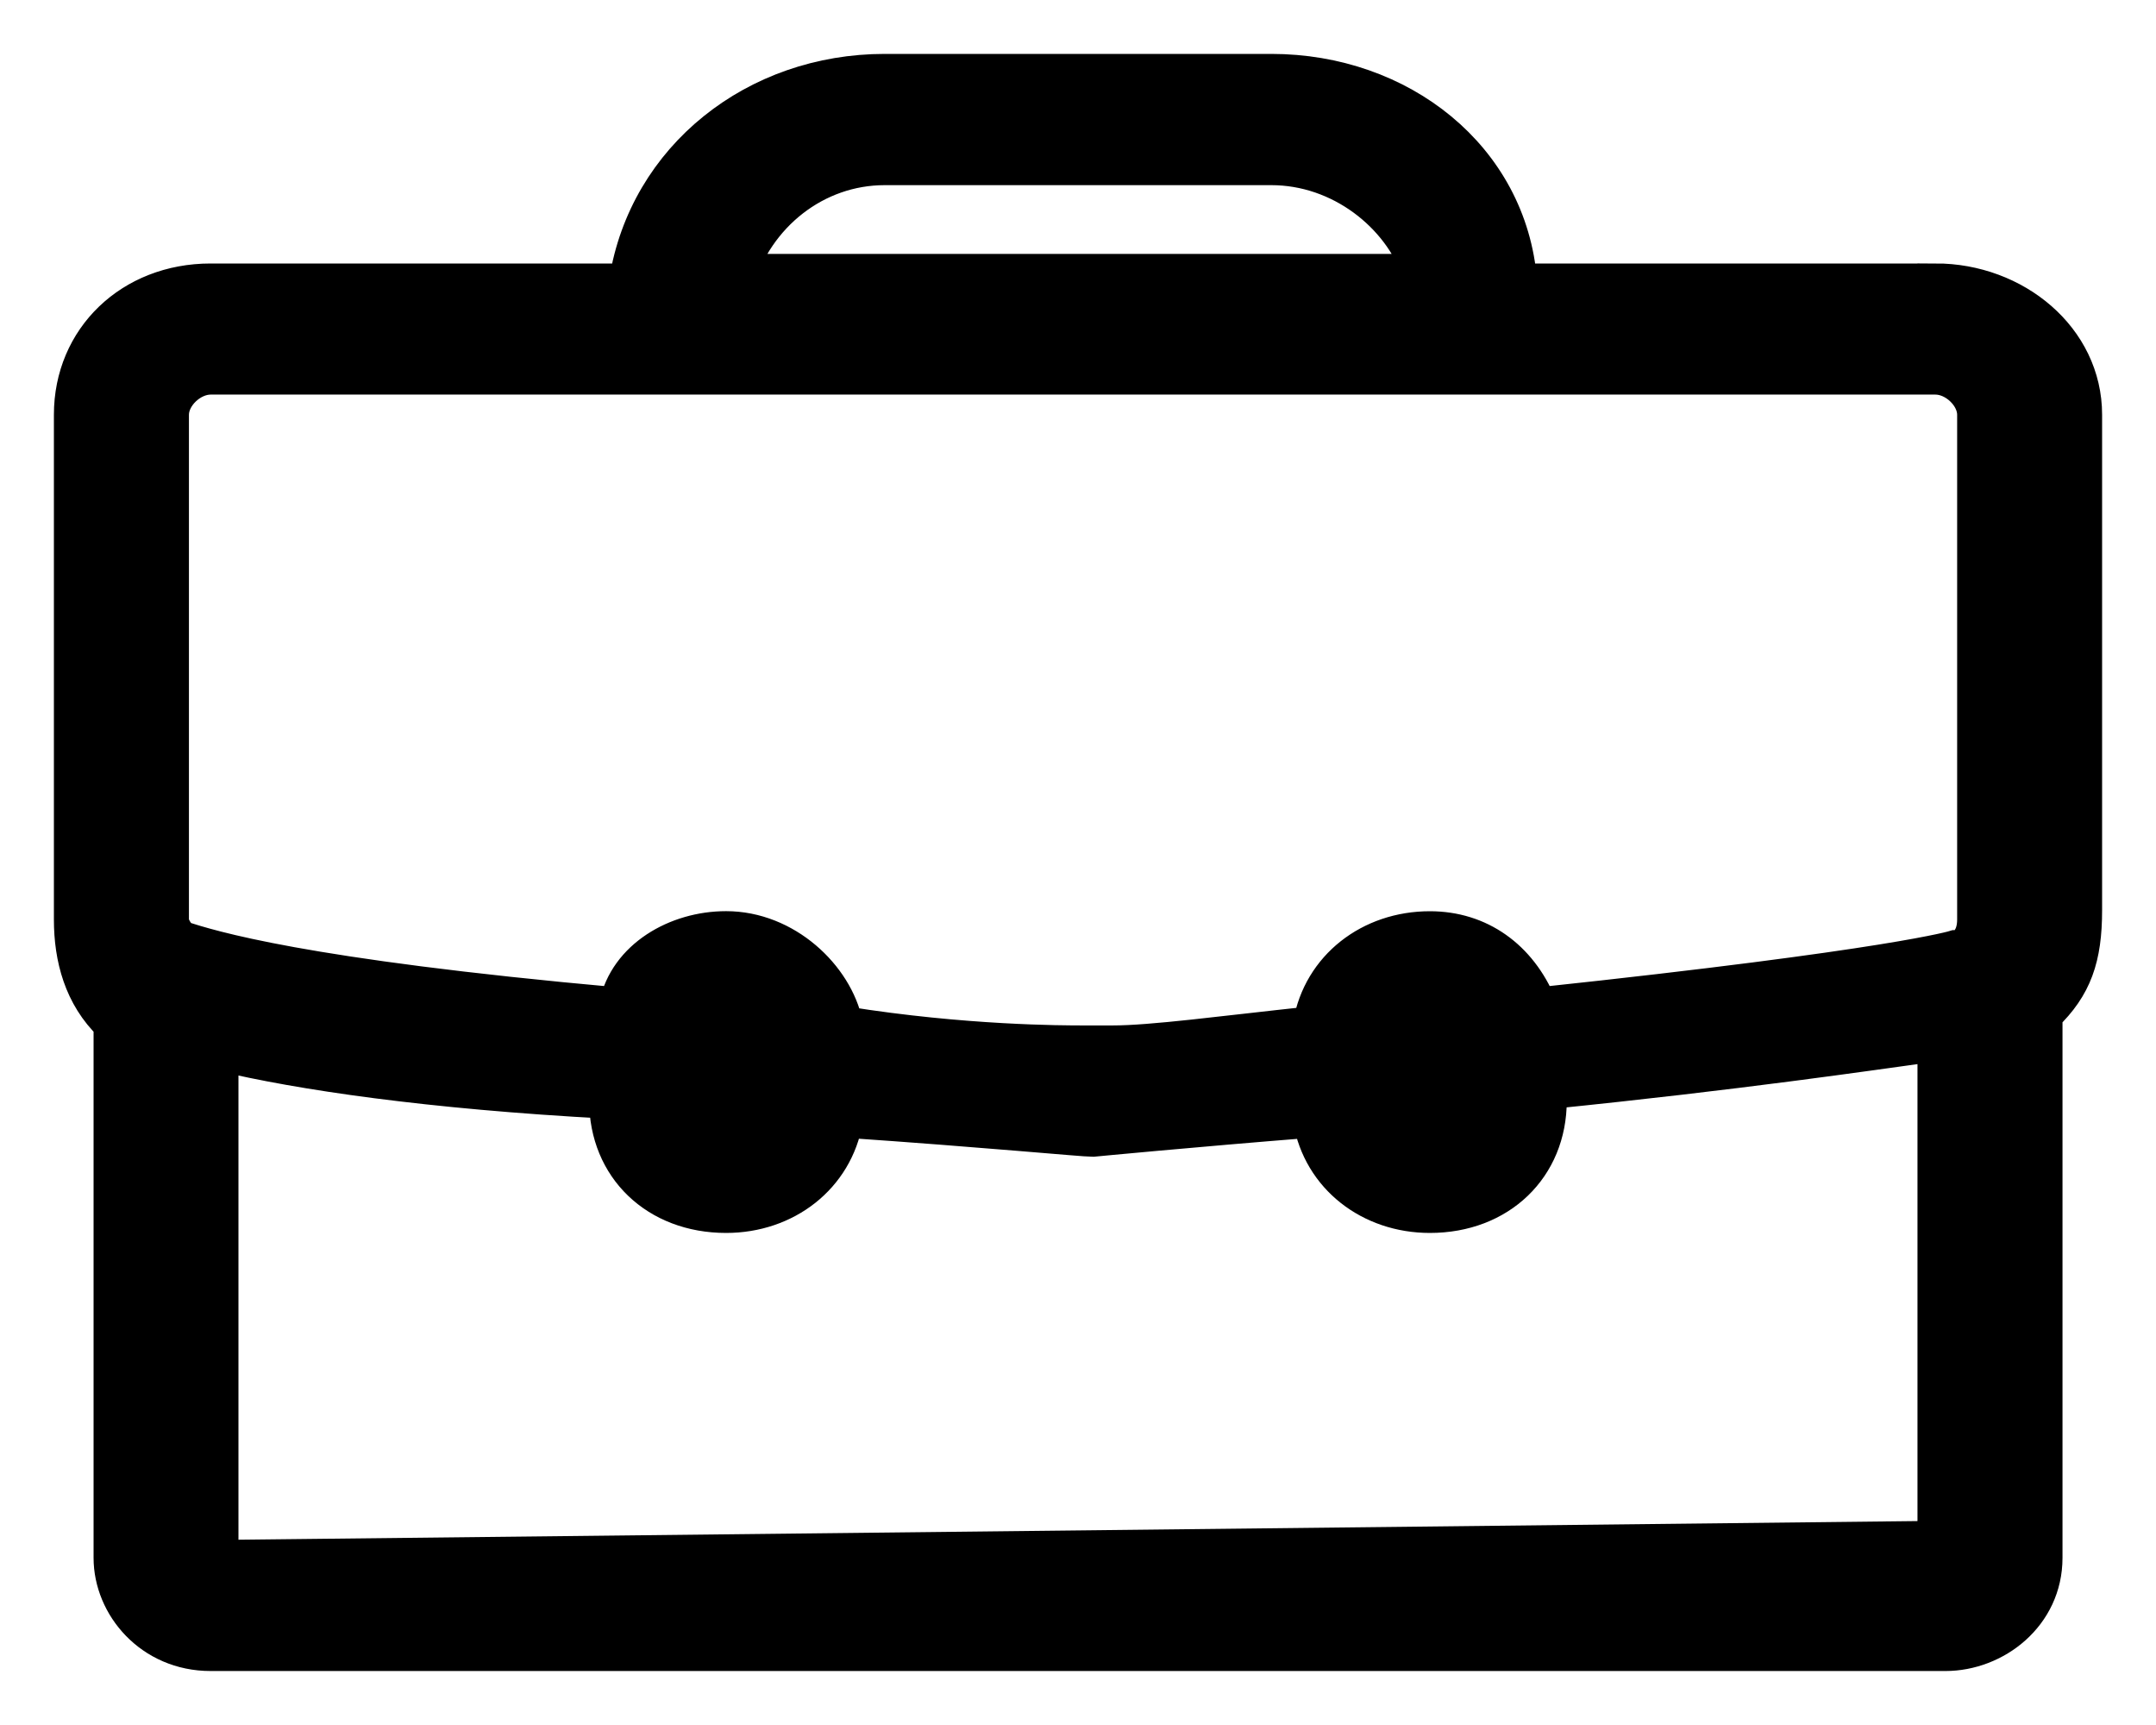
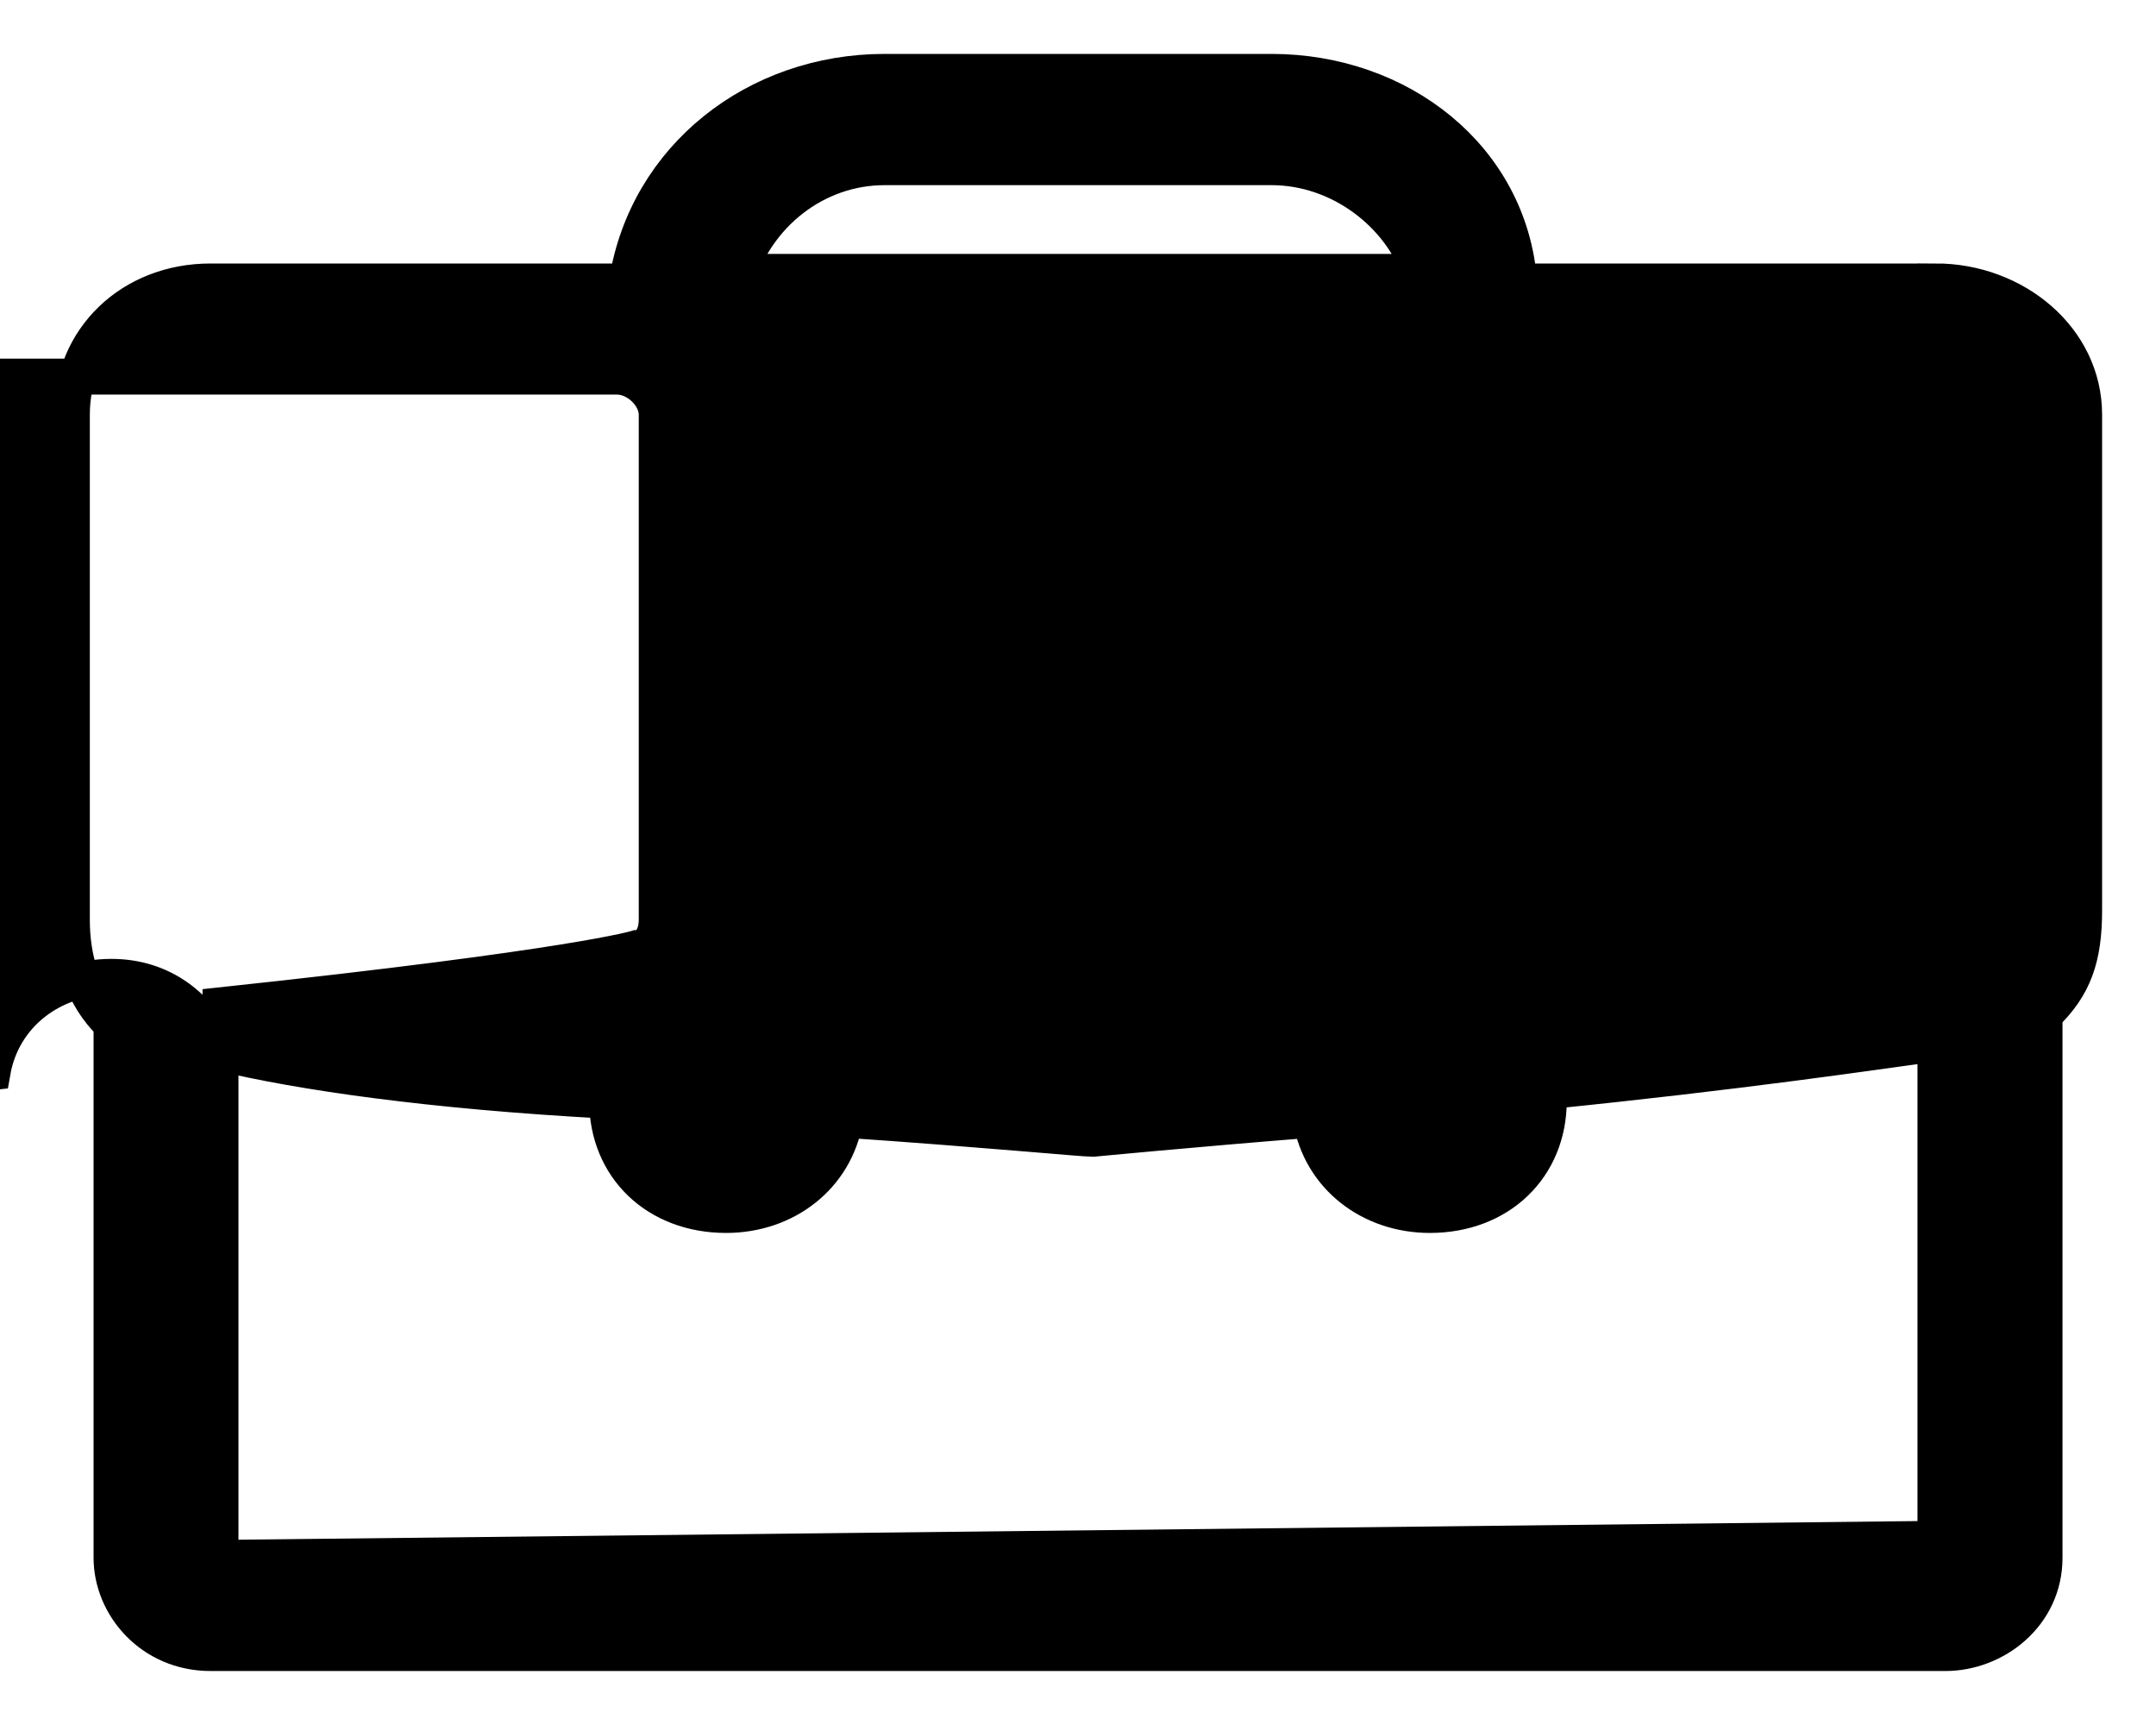
<svg xmlns="http://www.w3.org/2000/svg" width="30" height="24" viewBox="0 0 30 24" version="1.1">
  <defs>
    <filter id="filter-1">
      <feColorMatrix in="SourceGraphic" type="matrix" values="0 0 0 0 0 0 0 0 0 0 0 0 0 0 0 0 0 0 1 0" />
    </filter>
  </defs>
  <g id="Design" stroke="none" stroke-width="1" fill="none" fill-rule="evenodd">
    <g id="Landingspagina" transform="translate(-1176 -824)">
      <g id="Group-9" transform="translate(965 758)">
        <g id="function" transform="translate(212 63)" filter="url(#filter-1)">
          <g transform="translate(0 4)">
-             <path d="M25.931 2.916h-5.793C20 1.193 18.483 0 16.69 0h-5.38C9.518 0 8 1.192 7.725 2.916H1.93C.827 2.916 0 3.71 0 4.77v7.024c0 .53.138 1.061.552 1.458v7.422c0 .663.552 1.325 1.379 1.325h24.138c.69 0 1.38-.53 1.38-1.325V13.12c.413-.397.551-.795.551-1.457V4.77c0-1.06-.966-1.855-2.069-1.855zm-16.69 0c.276-.928 1.104-1.59 2.069-1.59h5.38c.965 0 1.792.663 2.068 1.457H9.241v.133zm-.414 11.53v-.929c0-.132.138-.132.138-.132l.138.132v.928c.138.266-.276.266-.276 0zm9.931 0v-.929c0-.132.138-.132.138-.132l.138.132v.928c.138.266-.276.266-.276 0zm-16.69-.795c1.104.265 2.897.53 5.38.663h0c0 .928.69 1.59 1.655 1.59.828 0 1.517-.53 1.655-1.325 1.93.132 3.31.265 3.448.265 0 0 1.379-.133 3.035-.265.138.795.828 1.325 1.655 1.325.966 0 1.655-.663 1.655-1.59v-.133c2.62-.265 4.414-.53 5.38-.663v6.892l-23.863.265v-7.024zm18.345-.663c-.276-.663-.827-1.06-1.517-1.06-.827 0-1.517.53-1.655 1.324-1.24.133-2.207.265-2.758.265h-.414 0c-.276 0-1.655 0-3.311-.265-.138-.663-.828-1.325-1.655-1.325-.69 0-1.38.398-1.517 1.06-4.414-.397-5.656-.795-6.069-.927 0 0-.138-.133-.138-.265V4.77c0-.266.276-.53.552-.53h24c.276 0 .552.264.552.53v7.024c0 .265-.138.397-.276.397 0 0-.828.266-5.794.796h0z" id="Shape" stroke="#000" stroke-width=".5" fill="#000" fill-rule="nonzero" />
+             <path d="M25.931 2.916h-5.793C20 1.193 18.483 0 16.69 0h-5.38C9.518 0 8 1.192 7.725 2.916H1.93C.827 2.916 0 3.71 0 4.77v7.024c0 .53.138 1.061.552 1.458v7.422c0 .663.552 1.325 1.379 1.325h24.138c.69 0 1.38-.53 1.38-1.325V13.12c.413-.397.551-.795.551-1.457V4.77c0-1.06-.966-1.855-2.069-1.855zm-16.69 0c.276-.928 1.104-1.59 2.069-1.59h5.38c.965 0 1.792.663 2.068 1.457H9.241v.133zm-.414 11.53v-.929c0-.132.138-.132.138-.132l.138.132v.928c.138.266-.276.266-.276 0zm9.931 0v-.929c0-.132.138-.132.138-.132l.138.132v.928c.138.266-.276.266-.276 0zm-16.69-.795c1.104.265 2.897.53 5.38.663h0c0 .928.69 1.59 1.655 1.59.828 0 1.517-.53 1.655-1.325 1.93.132 3.31.265 3.448.265 0 0 1.379-.133 3.035-.265.138.795.828 1.325 1.655 1.325.966 0 1.655-.663 1.655-1.59v-.133c2.62-.265 4.414-.53 5.38-.663v6.892l-23.863.265v-7.024zc-.276-.663-.827-1.06-1.517-1.06-.827 0-1.517.53-1.655 1.324-1.24.133-2.207.265-2.758.265h-.414 0c-.276 0-1.655 0-3.311-.265-.138-.663-.828-1.325-1.655-1.325-.69 0-1.38.398-1.517 1.06-4.414-.397-5.656-.795-6.069-.927 0 0-.138-.133-.138-.265V4.77c0-.266.276-.53.552-.53h24c.276 0 .552.264.552.53v7.024c0 .265-.138.397-.276.397 0 0-.828.266-5.794.796h0z" id="Shape" stroke="#000" stroke-width=".5" fill="#000" fill-rule="nonzero" />
          </g>
        </g>
      </g>
    </g>
  </g>
</svg>